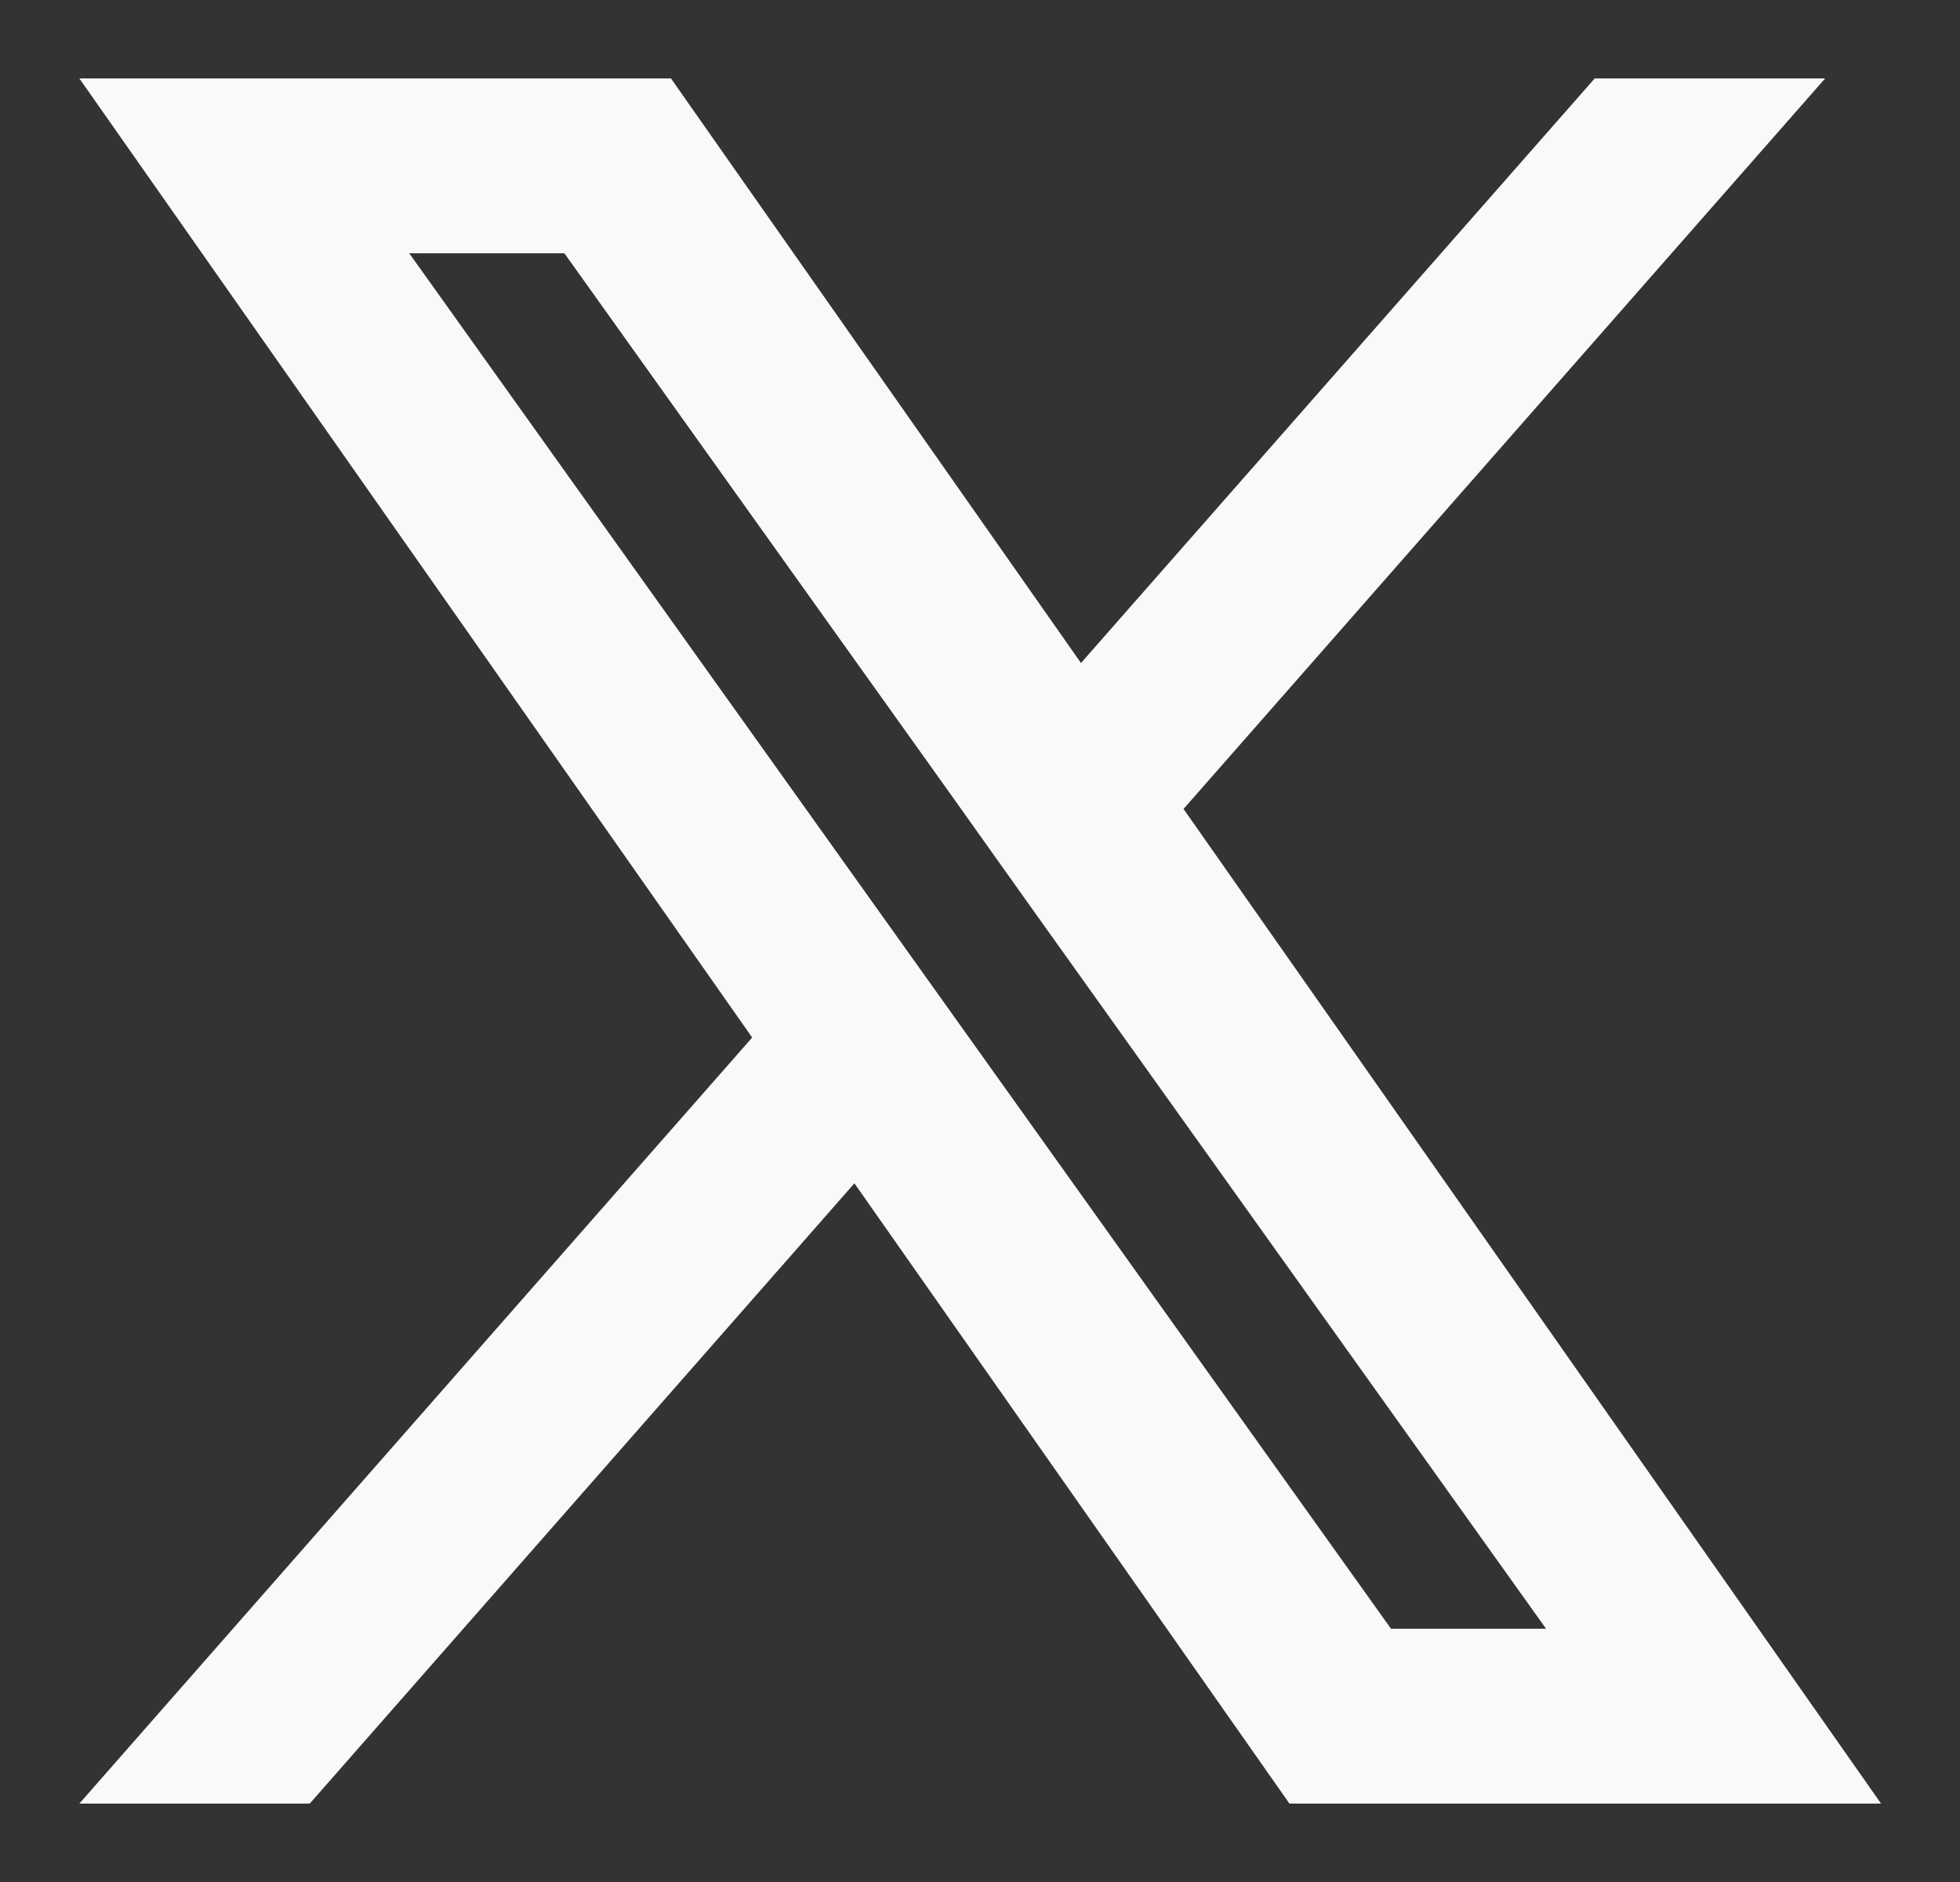
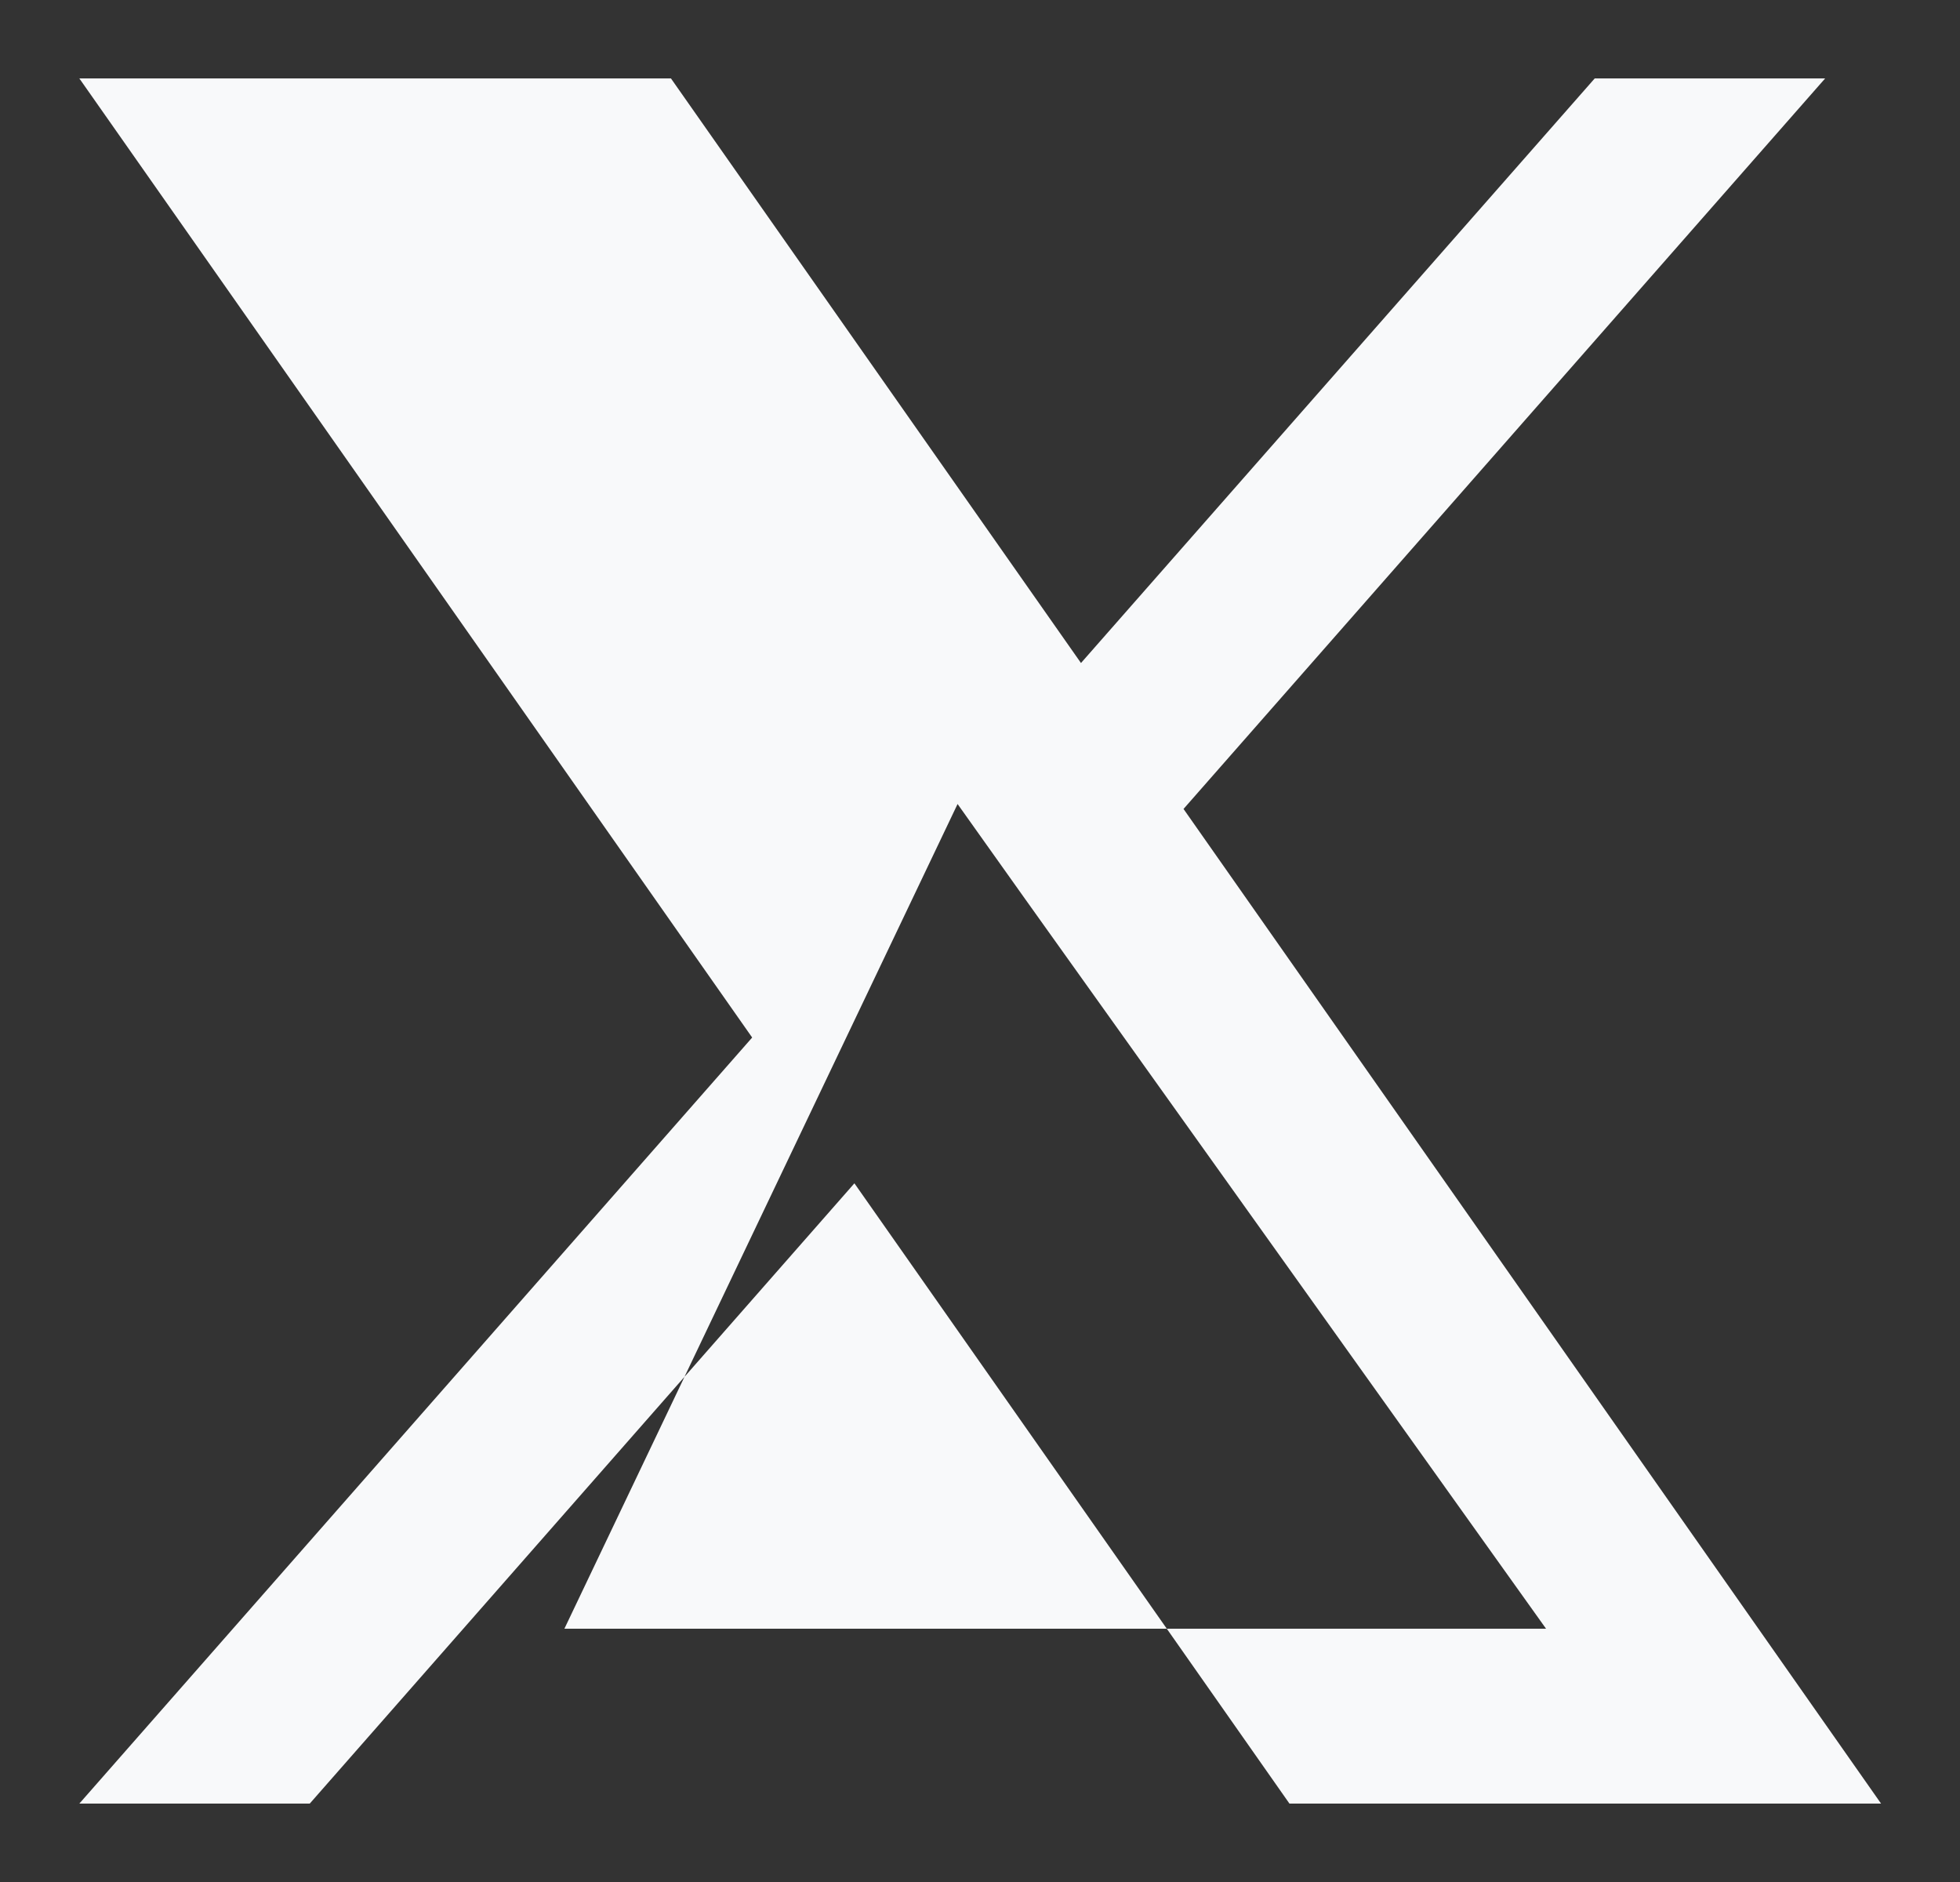
<svg xmlns="http://www.w3.org/2000/svg" width="25" height="24" viewBox="0 0 25 24" fill="none">
  <rect x="0" y="0" width="25" height="24" fill="#333333" stroke="none" />
-   <path fill-rule="evenodd" clip-rule="evenodd" d="M16.447 23L10.898 15.09L3.951 23H1.012L9.594 13.231L1.012 1H8.558L13.788 8.455L20.341 1H23.28L15.096 10.316L23.993 23H16.447ZM19.72 20.77H17.742L5.22 3.23H7.199L12.214 10.253L13.081 11.472L19.72 20.77Z" fill="#F8F9FA" />
+   <path fill-rule="evenodd" clip-rule="evenodd" d="M16.447 23L10.898 15.09L3.951 23H1.012L9.594 13.231L1.012 1H8.558L13.788 8.455L20.341 1H23.28L15.096 10.316L23.993 23H16.447ZM19.72 20.77H17.742H7.199L12.214 10.253L13.081 11.472L19.72 20.77Z" fill="#F8F9FA" />
</svg>